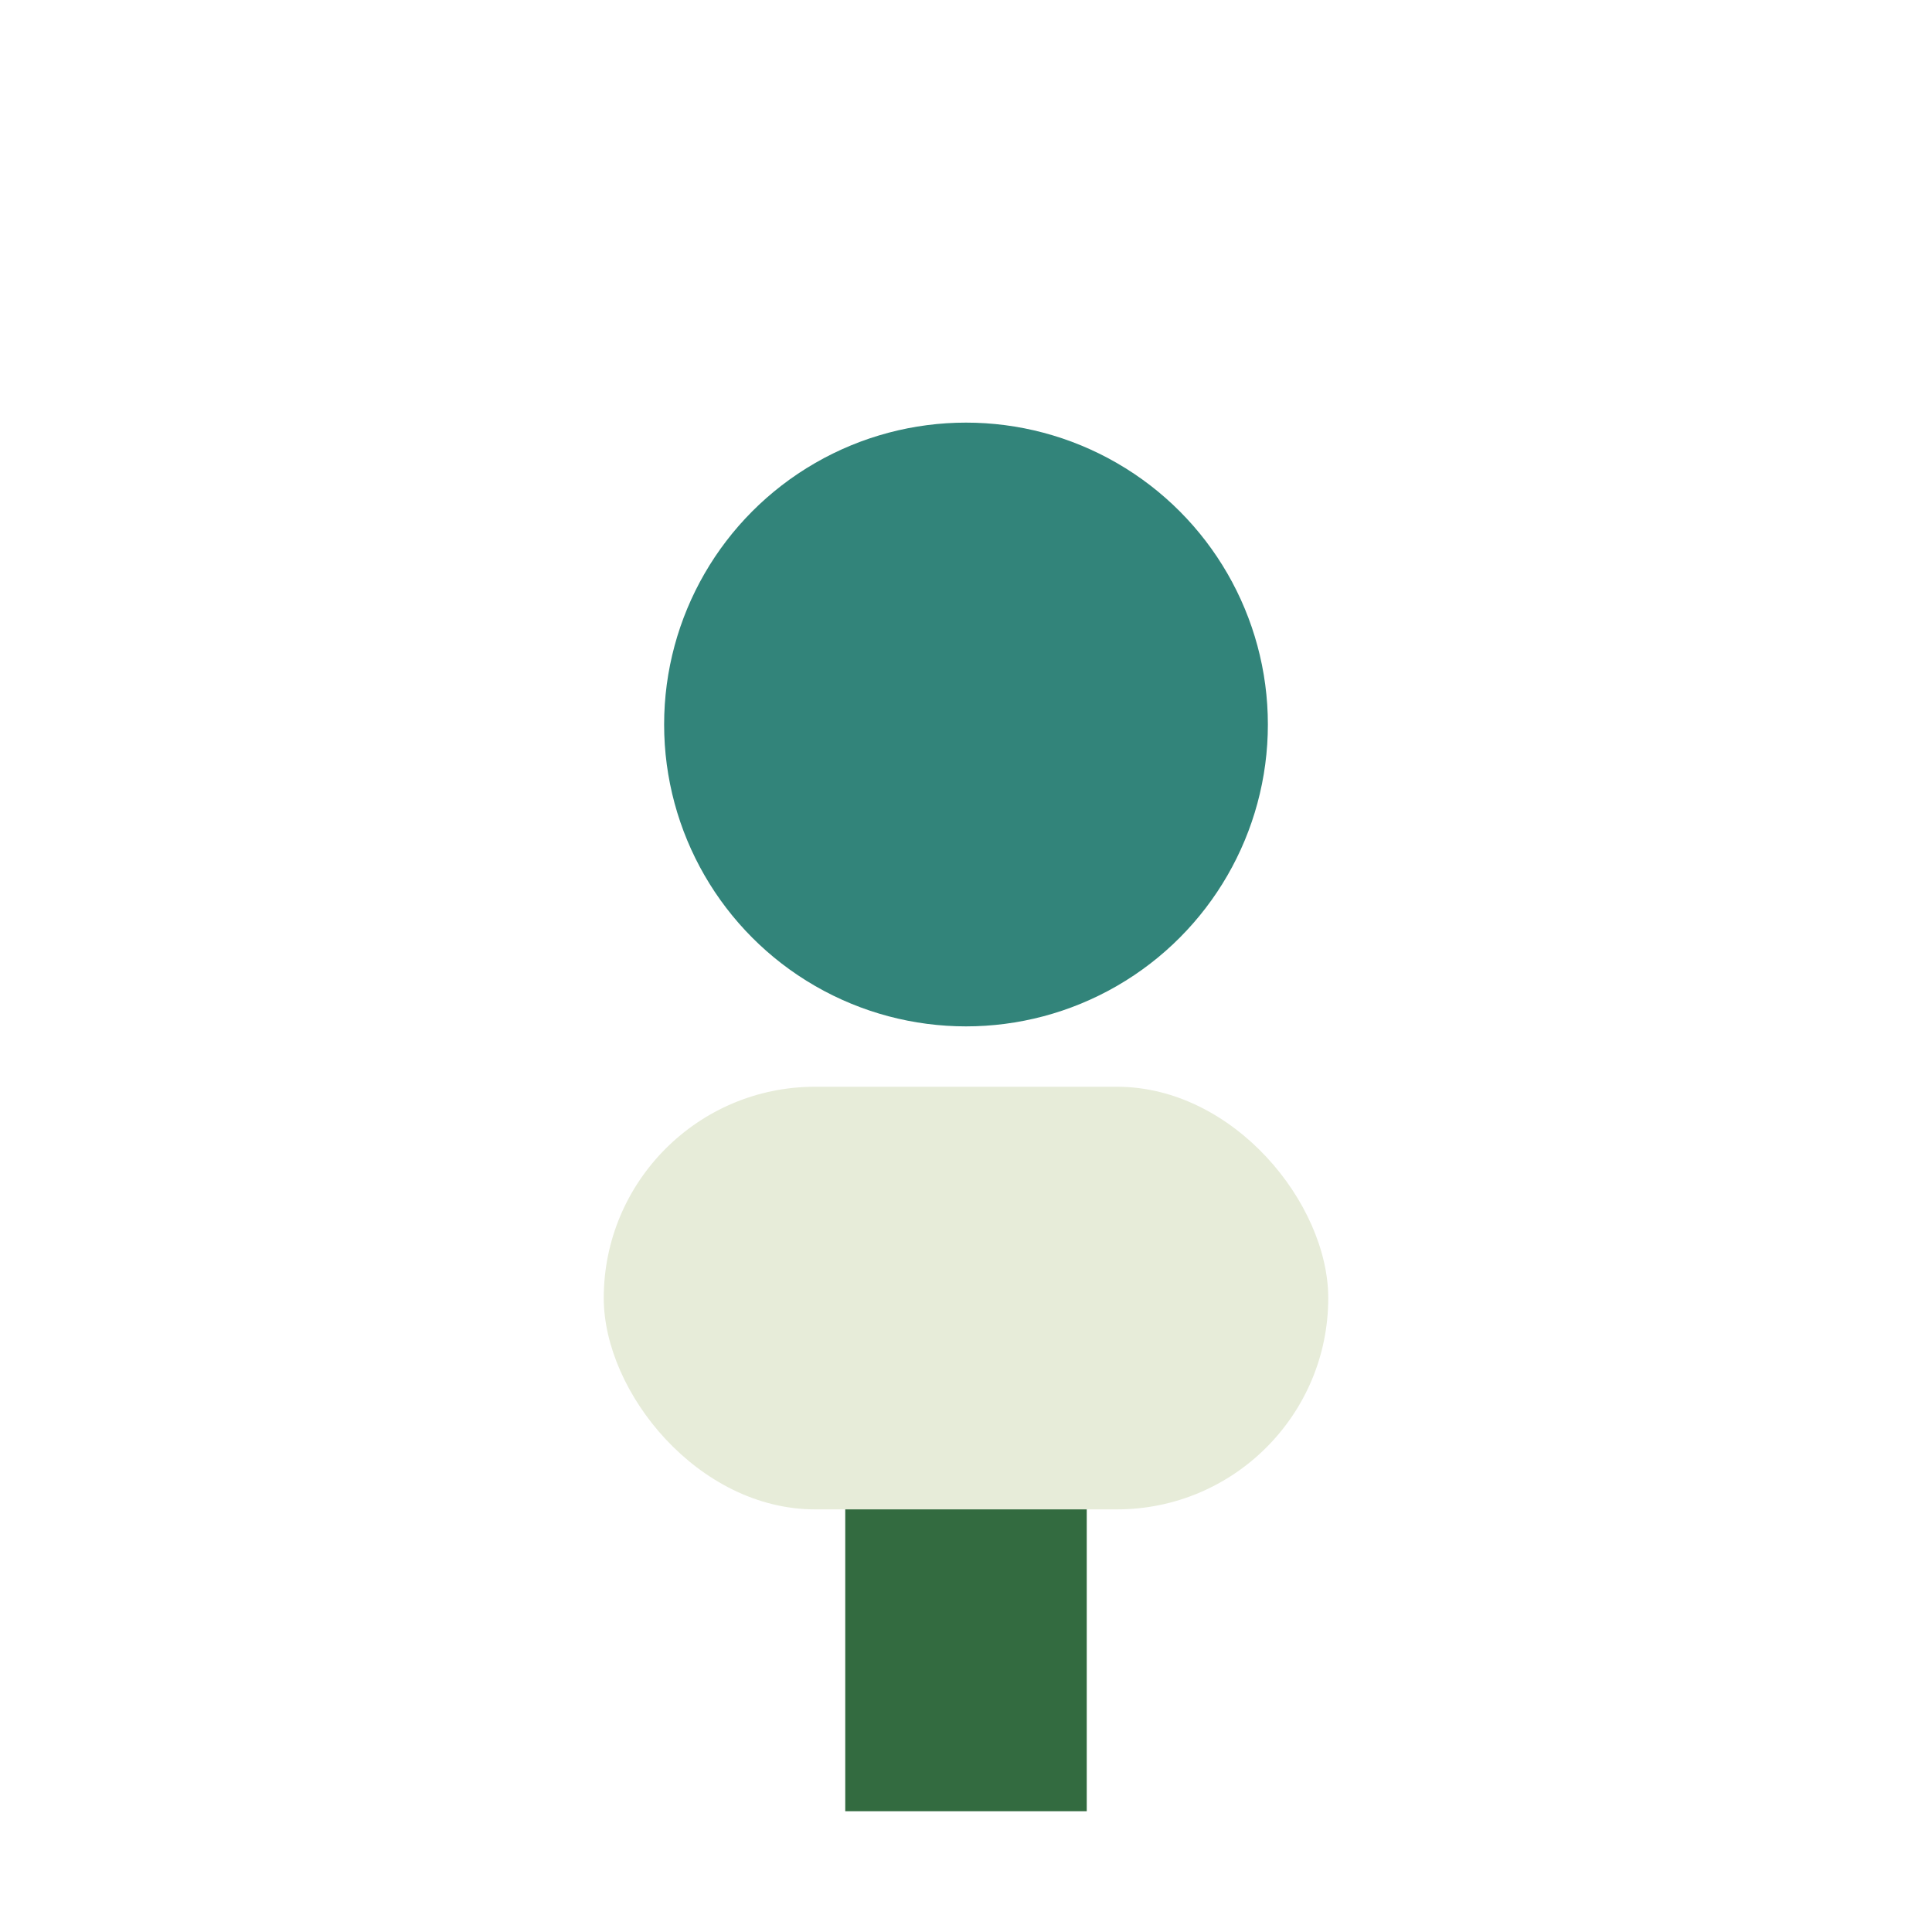
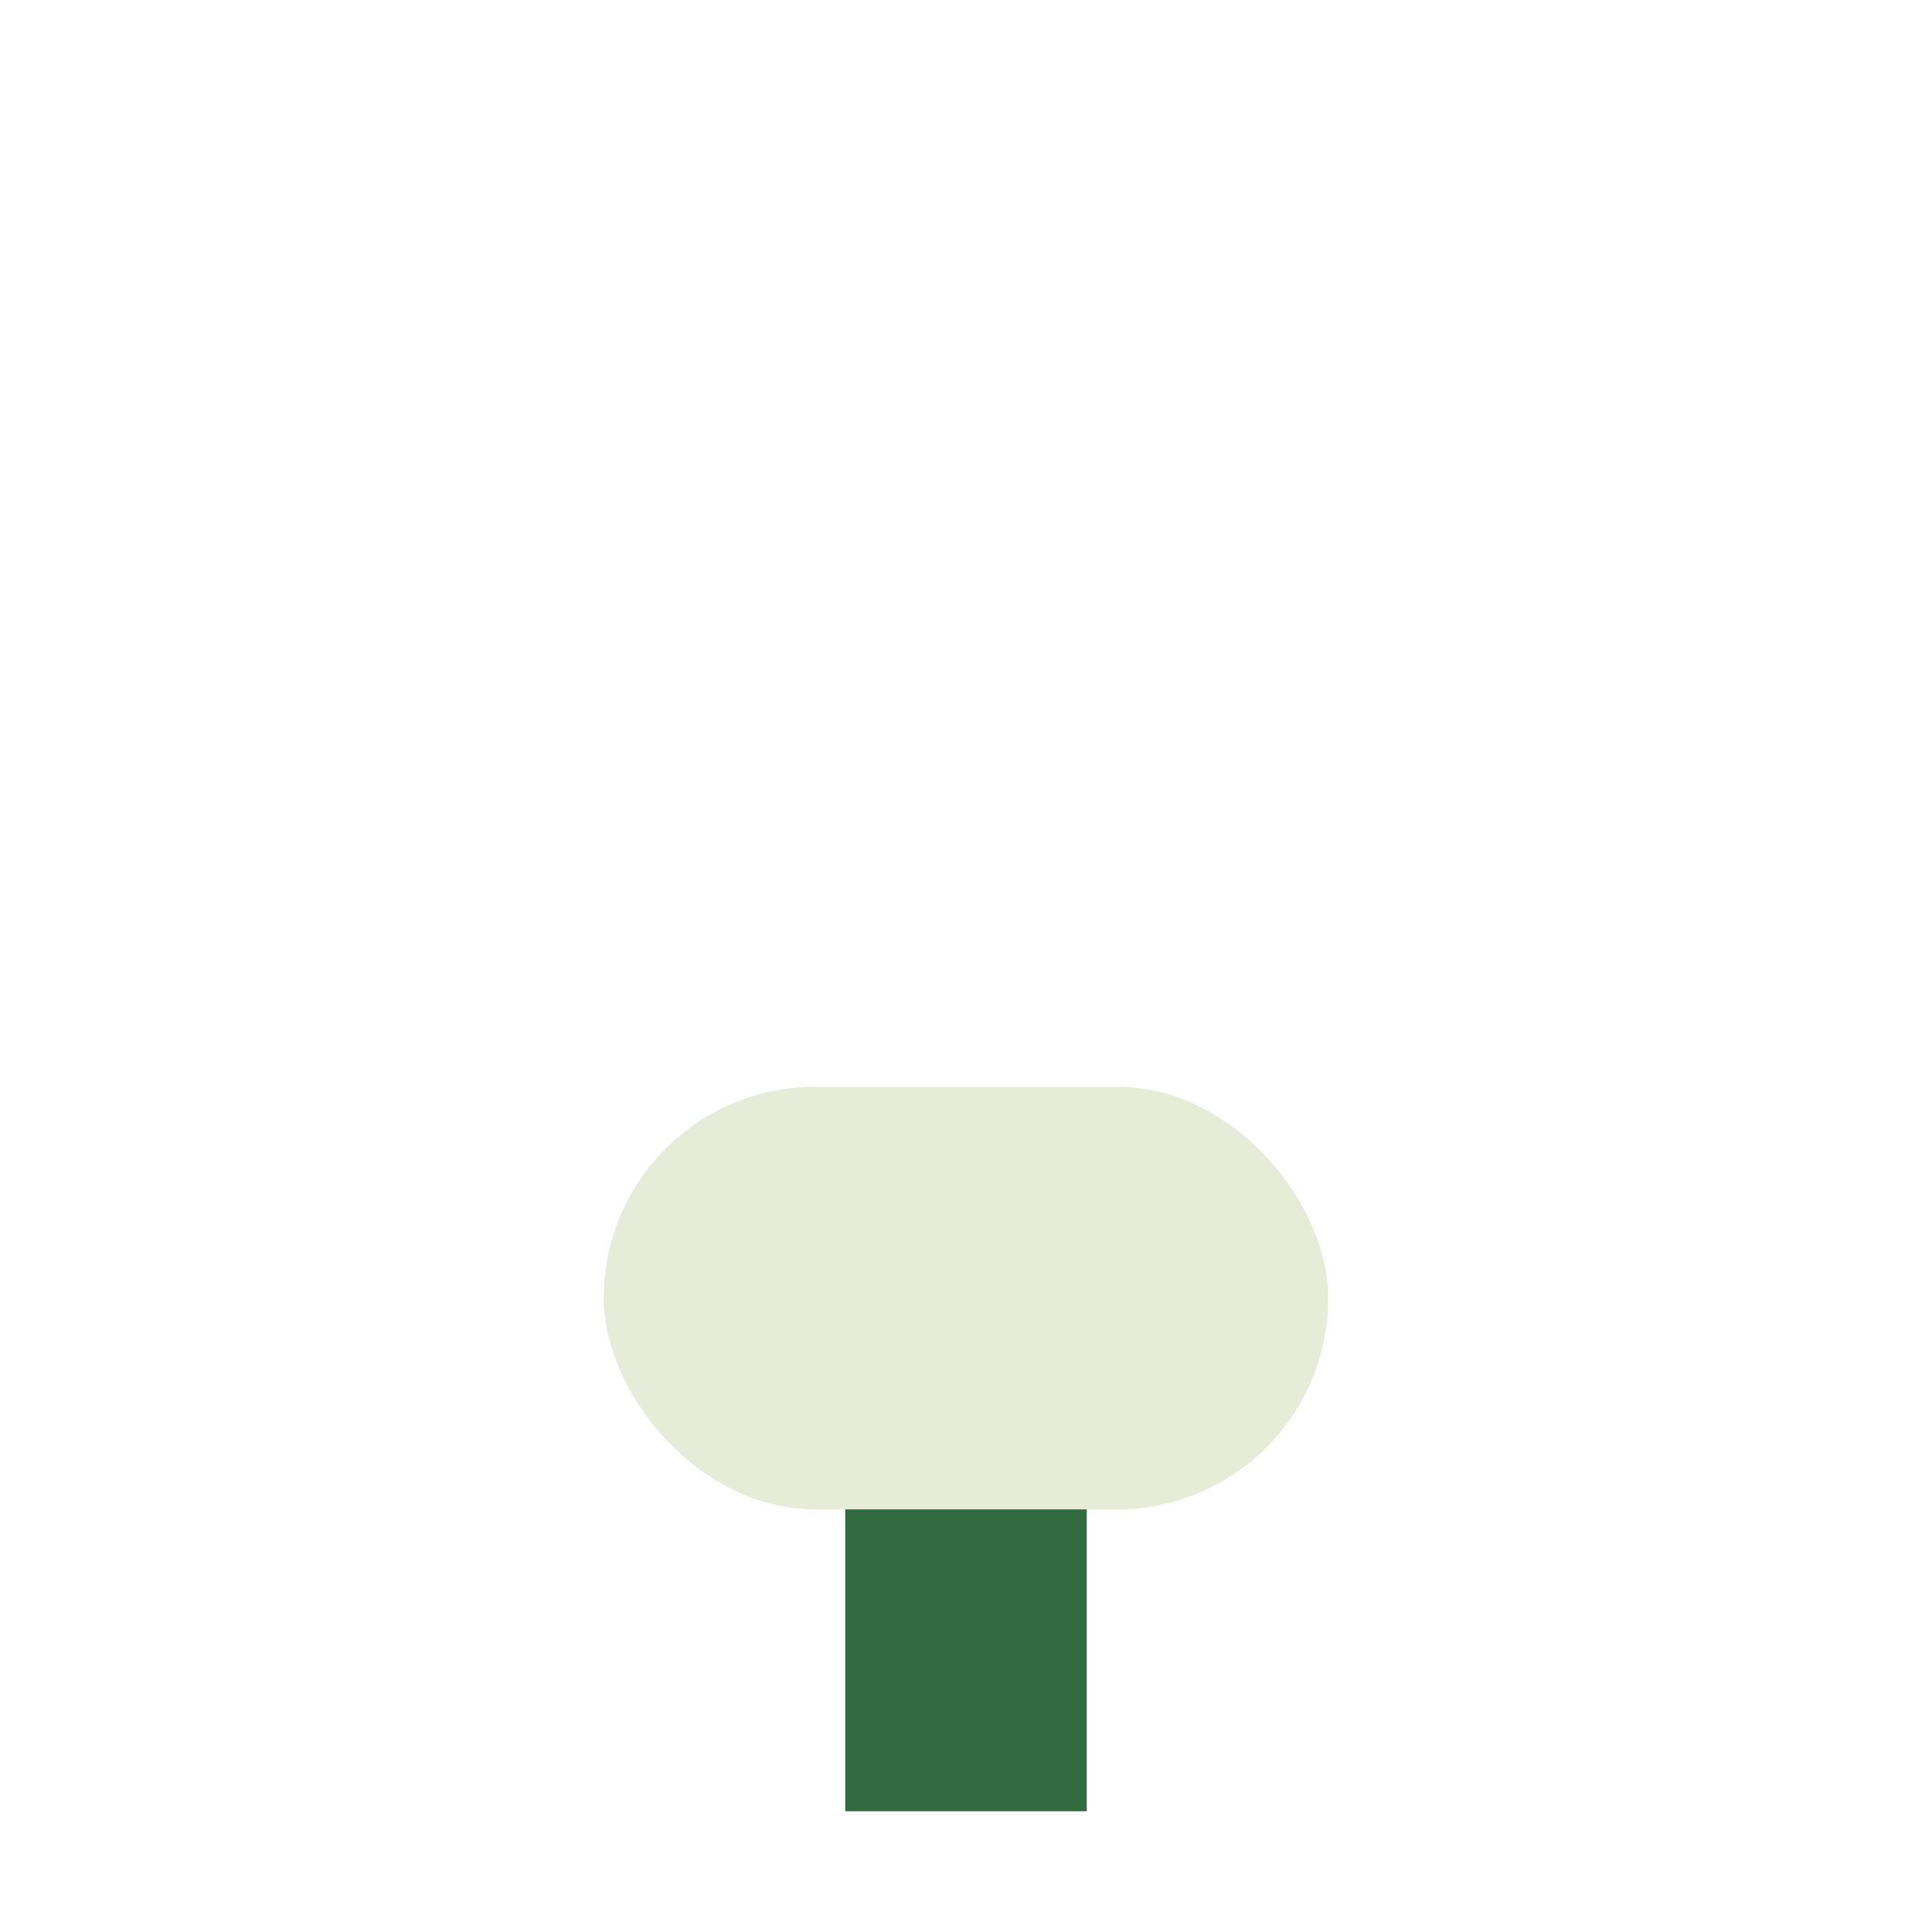
<svg xmlns="http://www.w3.org/2000/svg" width="32" height="32" viewBox="0 0 32 32">
-   <circle cx="16" cy="12" r="5" fill="#32847A" />
  <rect x="10" y="18" width="12" height="7" rx="3.5" fill="#E7ECD9" />
  <rect x="14" y="25" width="4" height="5" fill="#336B40" />
</svg>